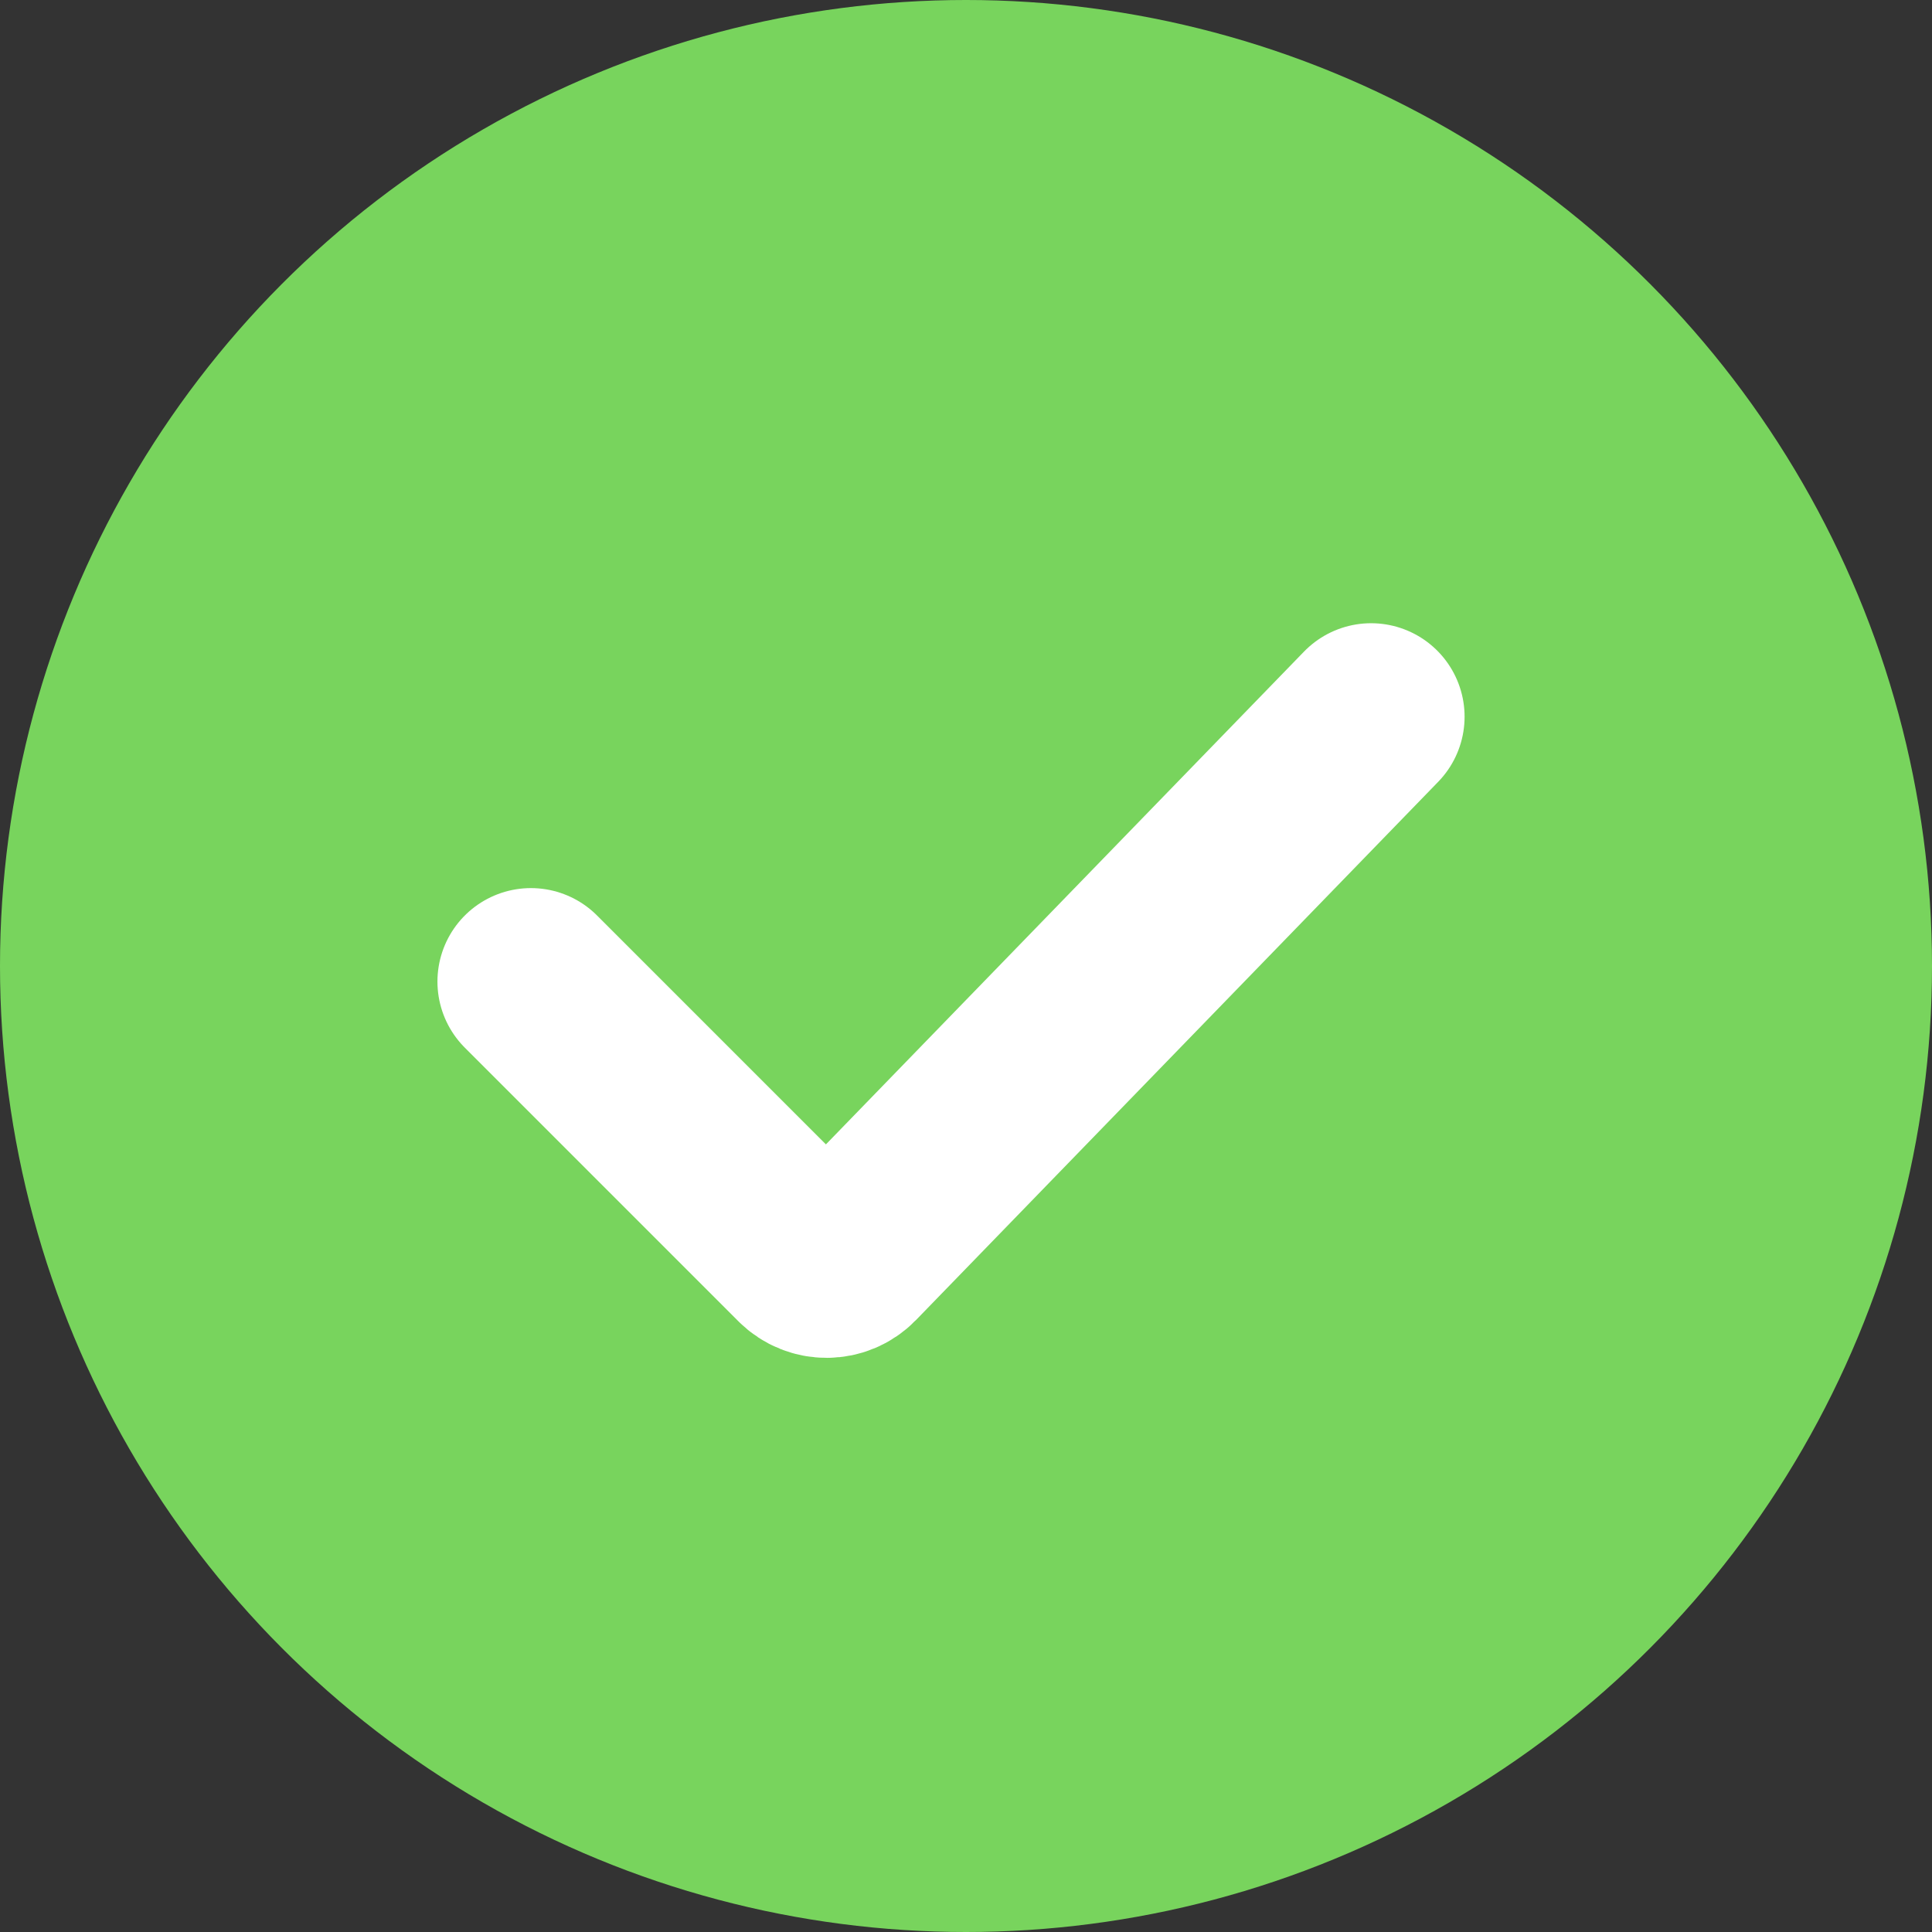
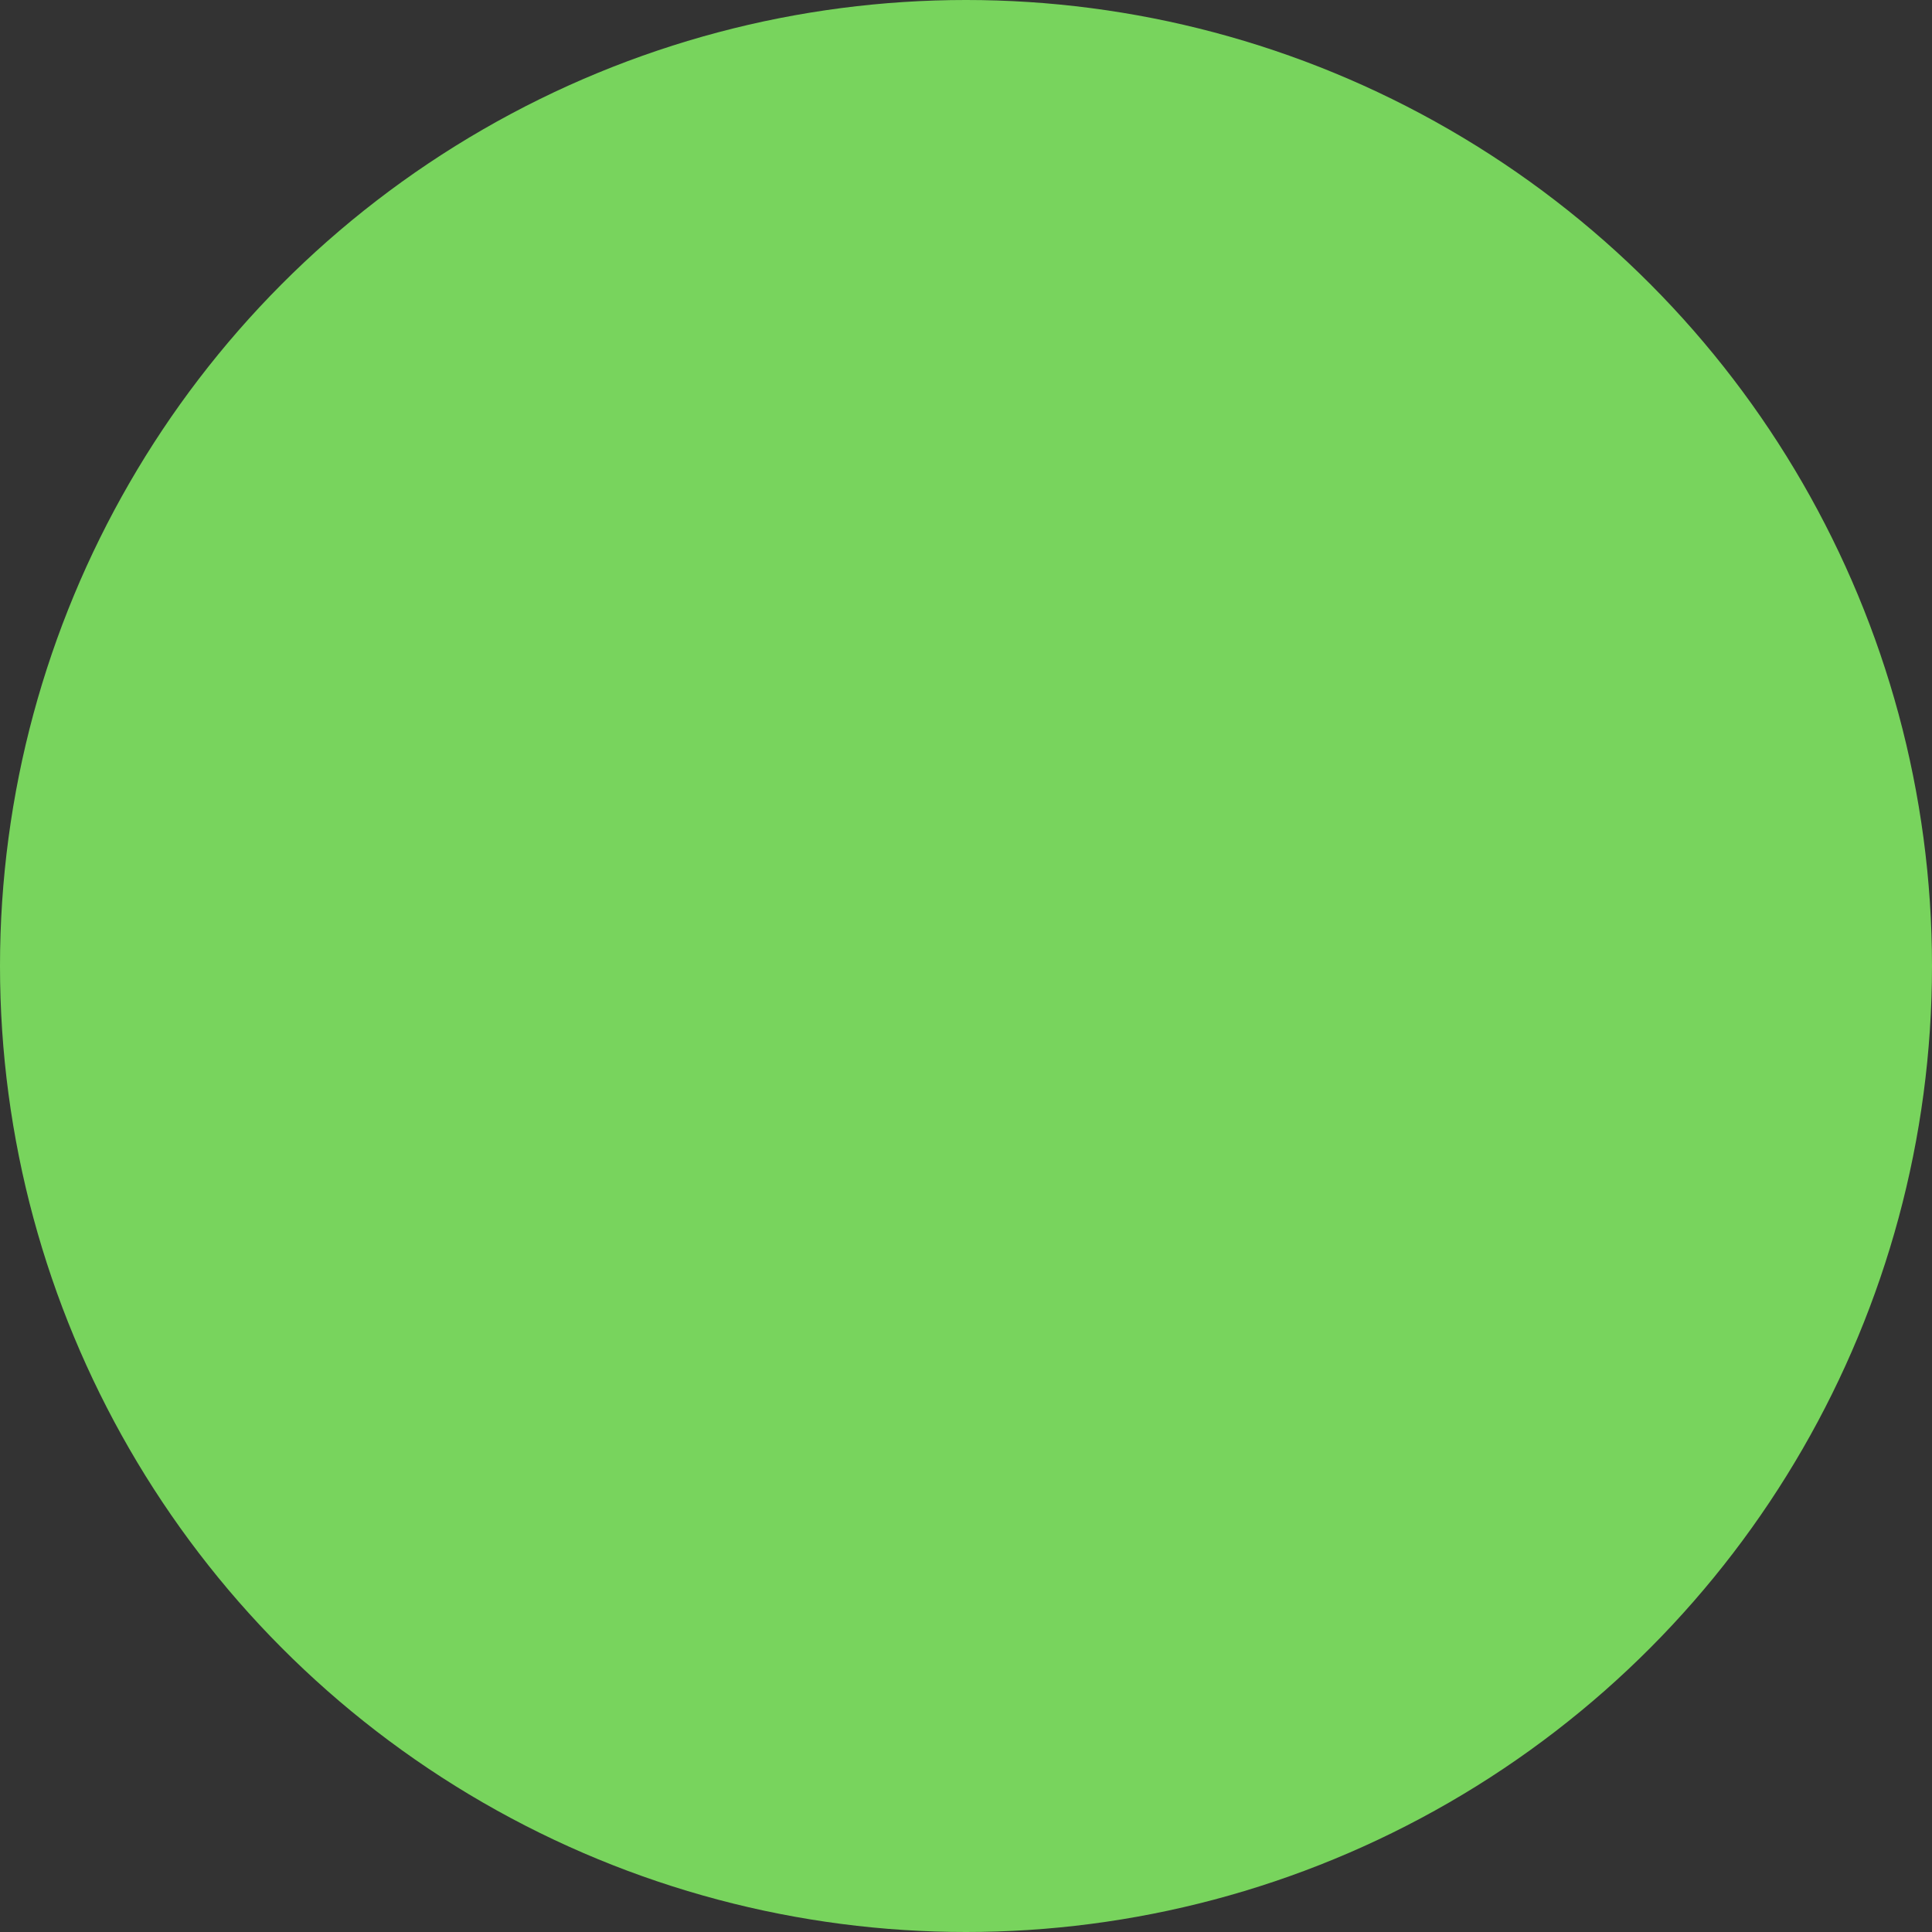
<svg xmlns="http://www.w3.org/2000/svg" width="62" height="62" viewBox="0 0 62 62" fill="none">
  <rect x="0" y="0" width="62" height="62" fill="#333333" stroke="none" />
  <circle cx="31" cy="31" r="31" fill="#78D45D" />
-   <path d="M17.038 31.5L25.819 40.282C26.214 40.677 26.855 40.672 27.244 40.271L44 23" stroke="white" stroke-width="6" stroke-linecap="round" />
</svg>